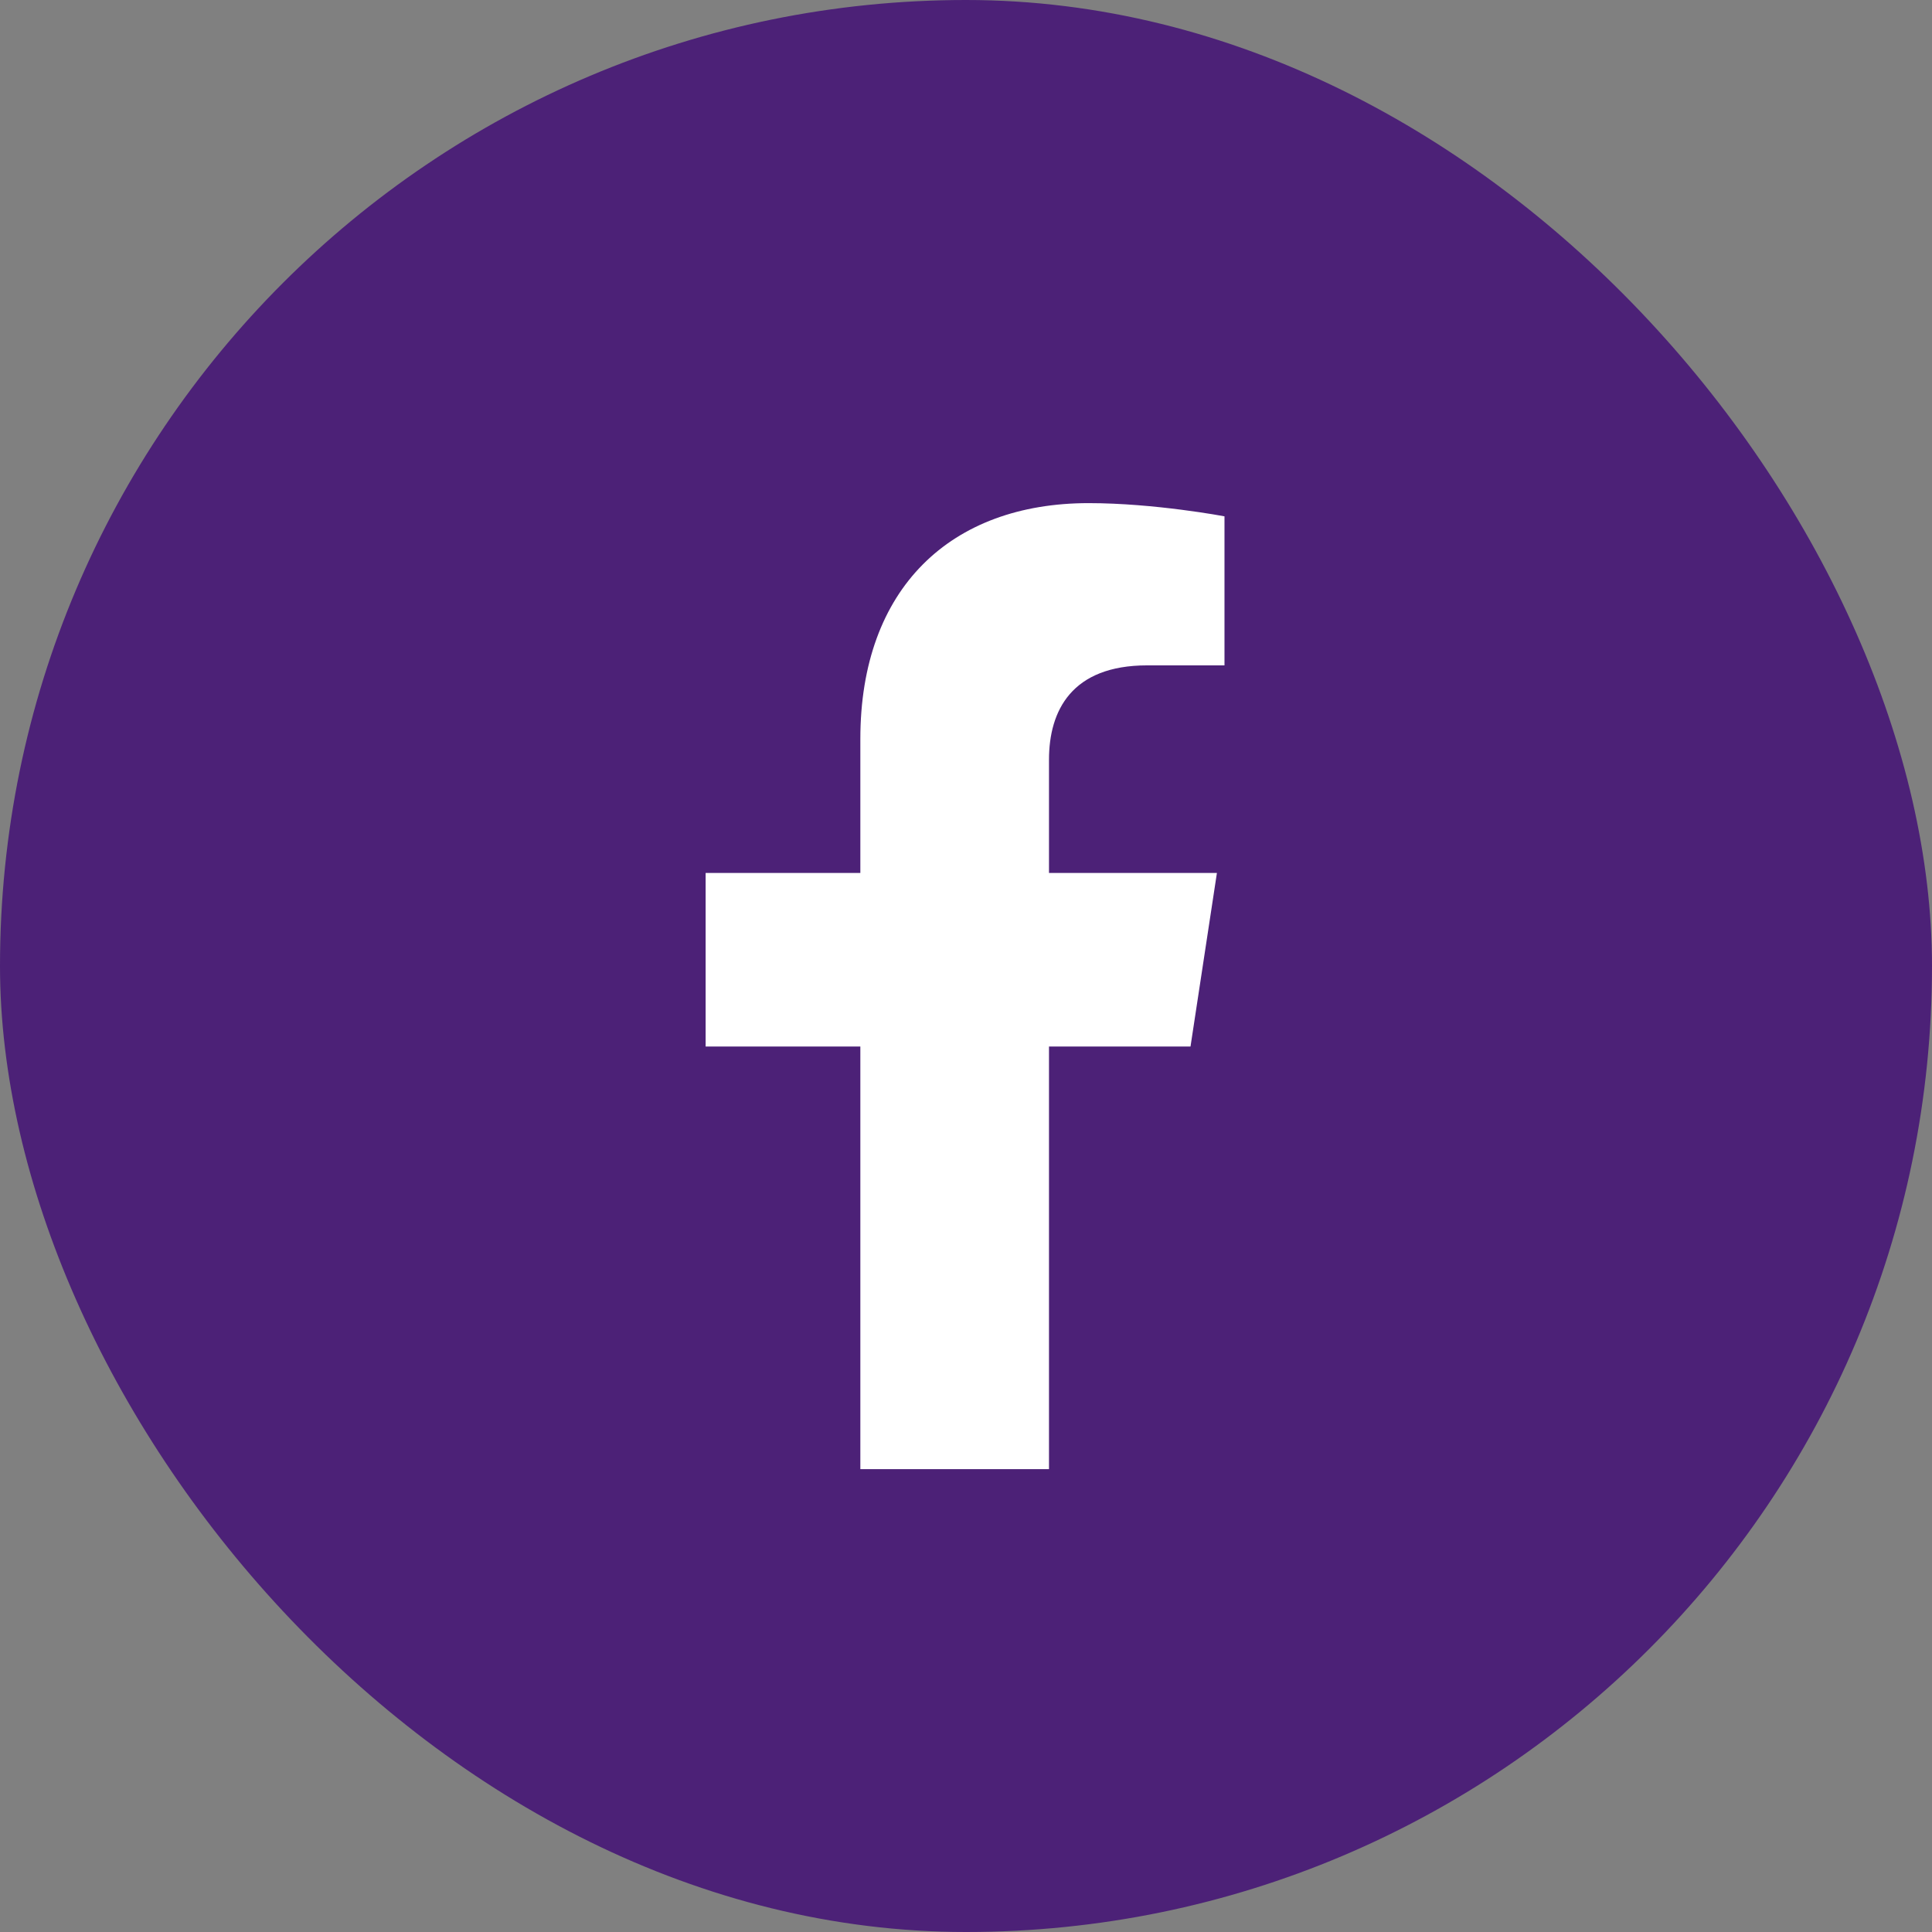
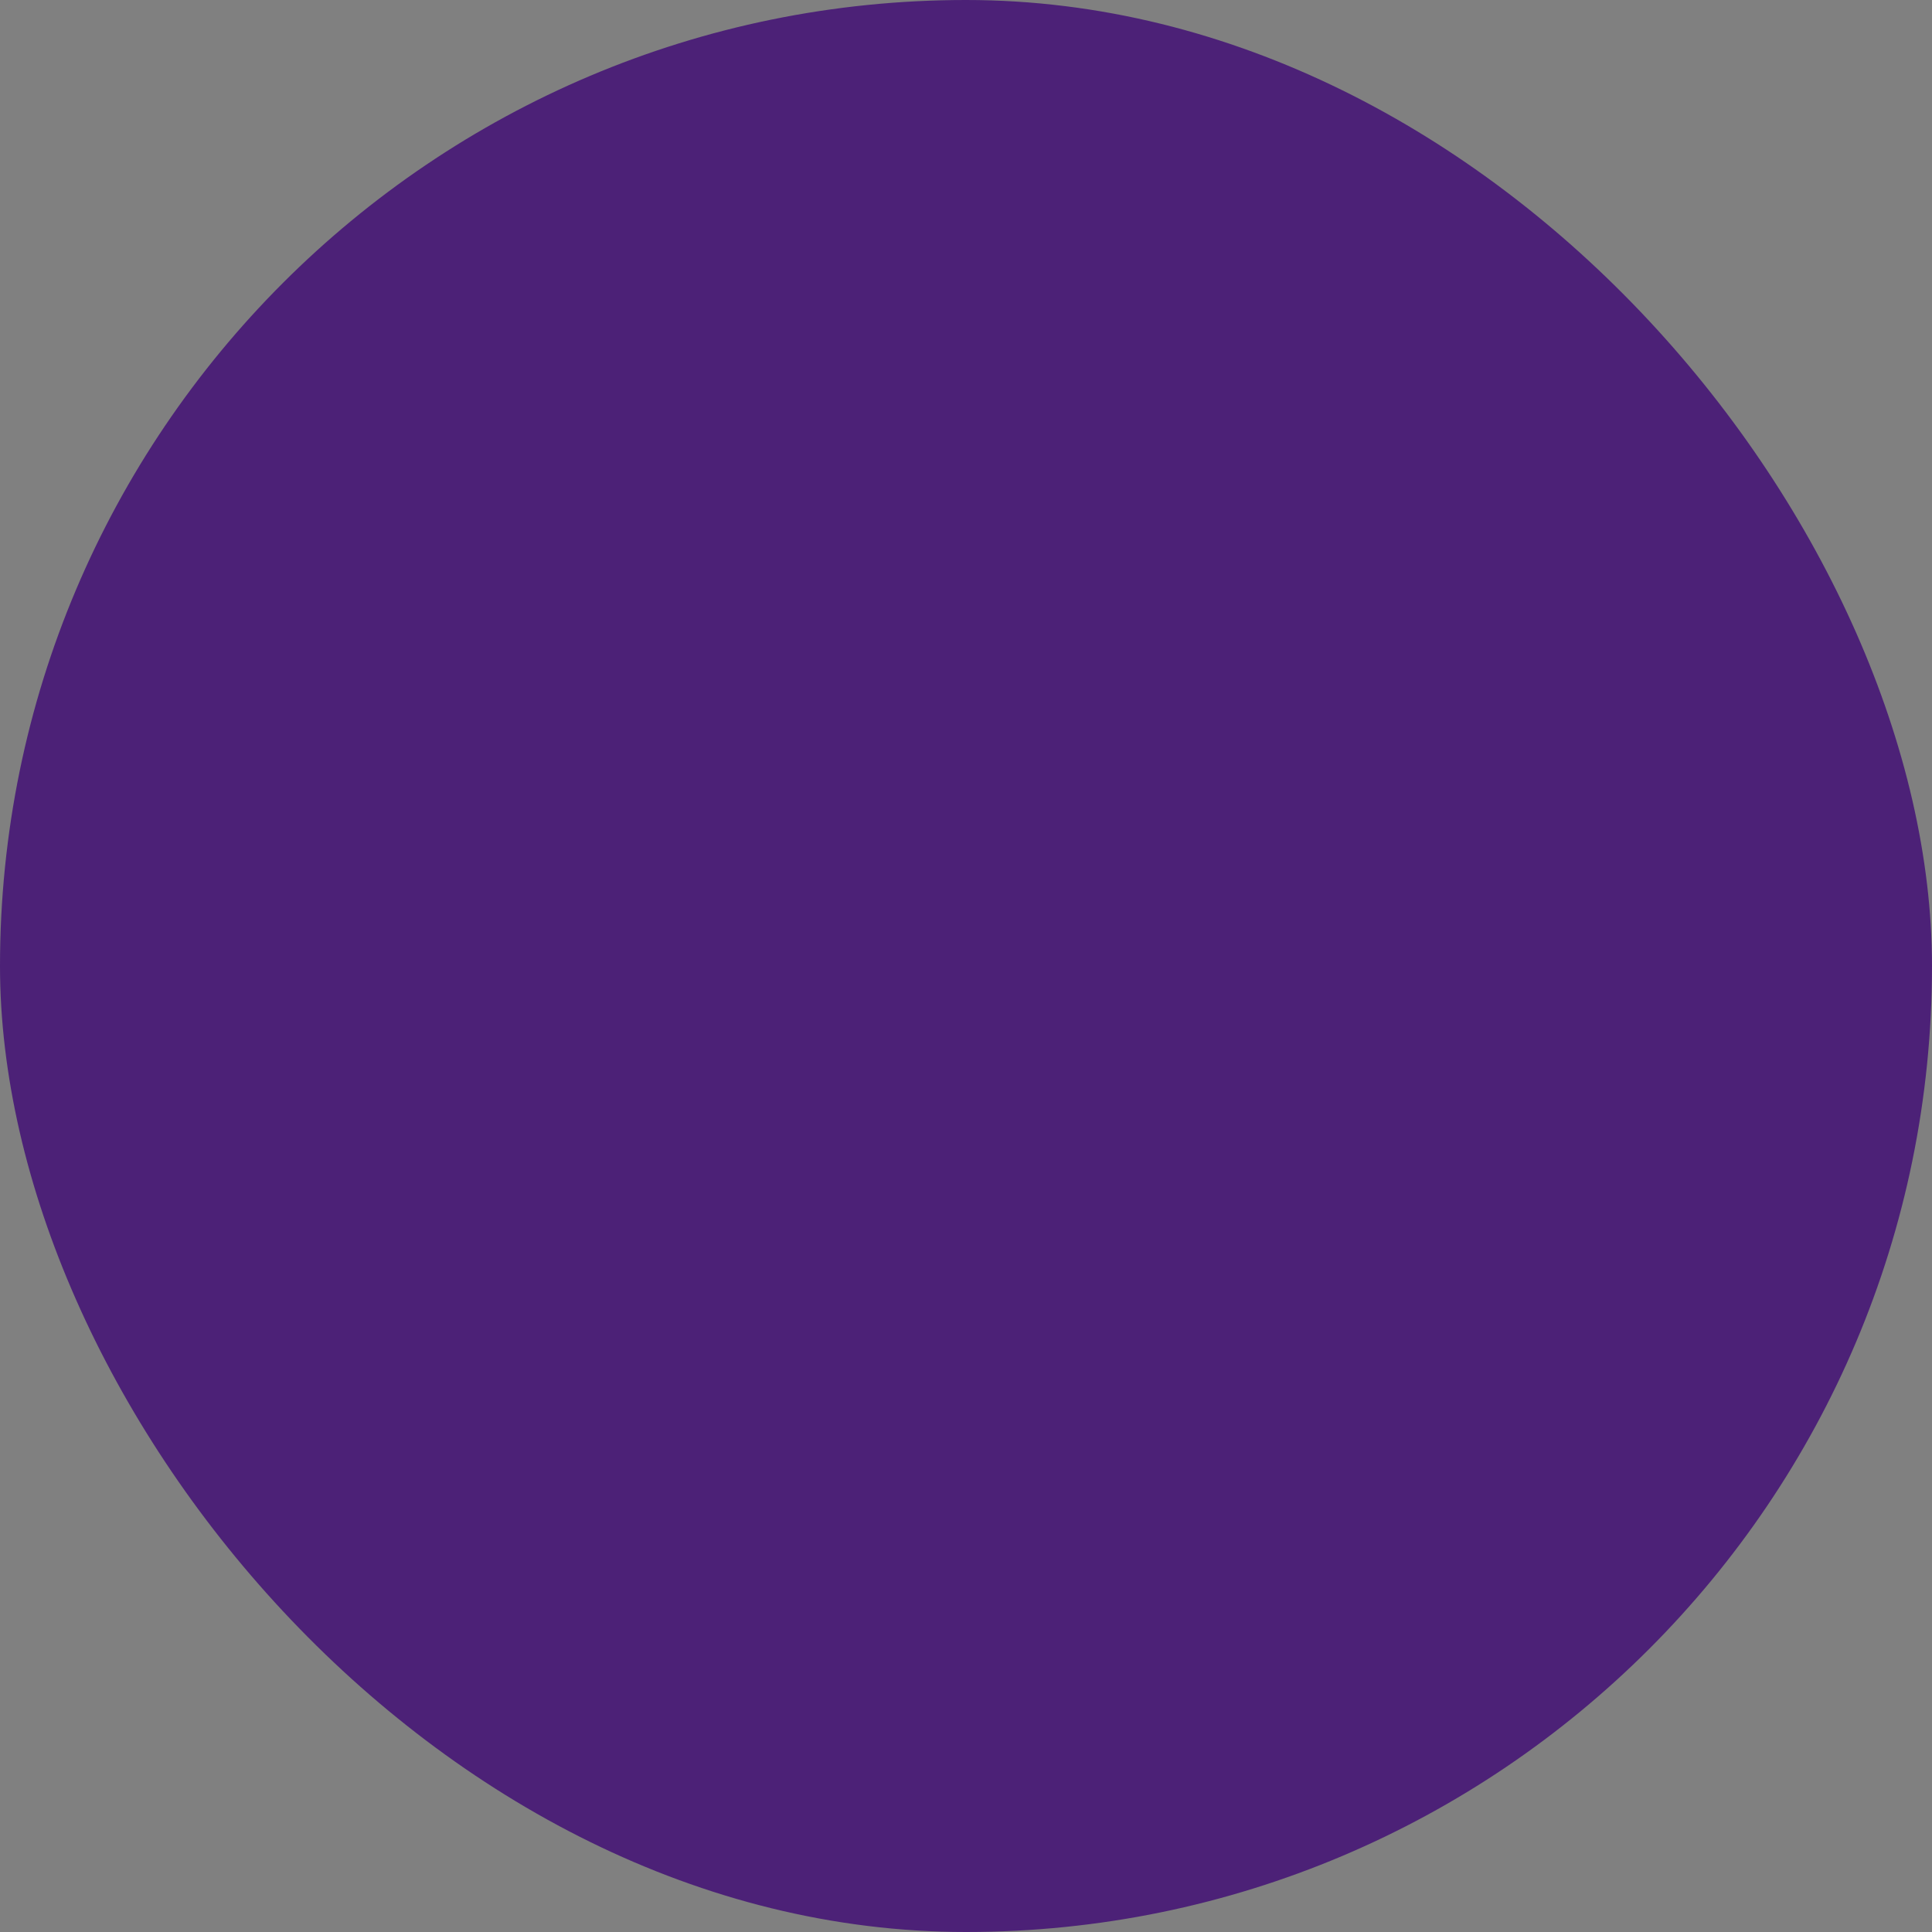
<svg xmlns="http://www.w3.org/2000/svg" width="48" height="48" viewBox="0 0 48 48" fill="none">
  <rect x="0" y="0" width="48" height="48" fill="#808080" stroke="none" />
  <rect width="48" height="48" rx="24" fill="#4C2177" />
-   <path d="M29.578 26H26.062V36.5H21.375V26H17.531V21.688H21.375V18.359C21.375 14.609 23.625 12.5 27.047 12.5C28.688 12.5 30.422 12.828 30.422 12.828V16.531H28.5C26.625 16.531 26.062 17.656 26.062 18.875V21.688H30.234L29.578 26Z" fill="white" />
</svg>